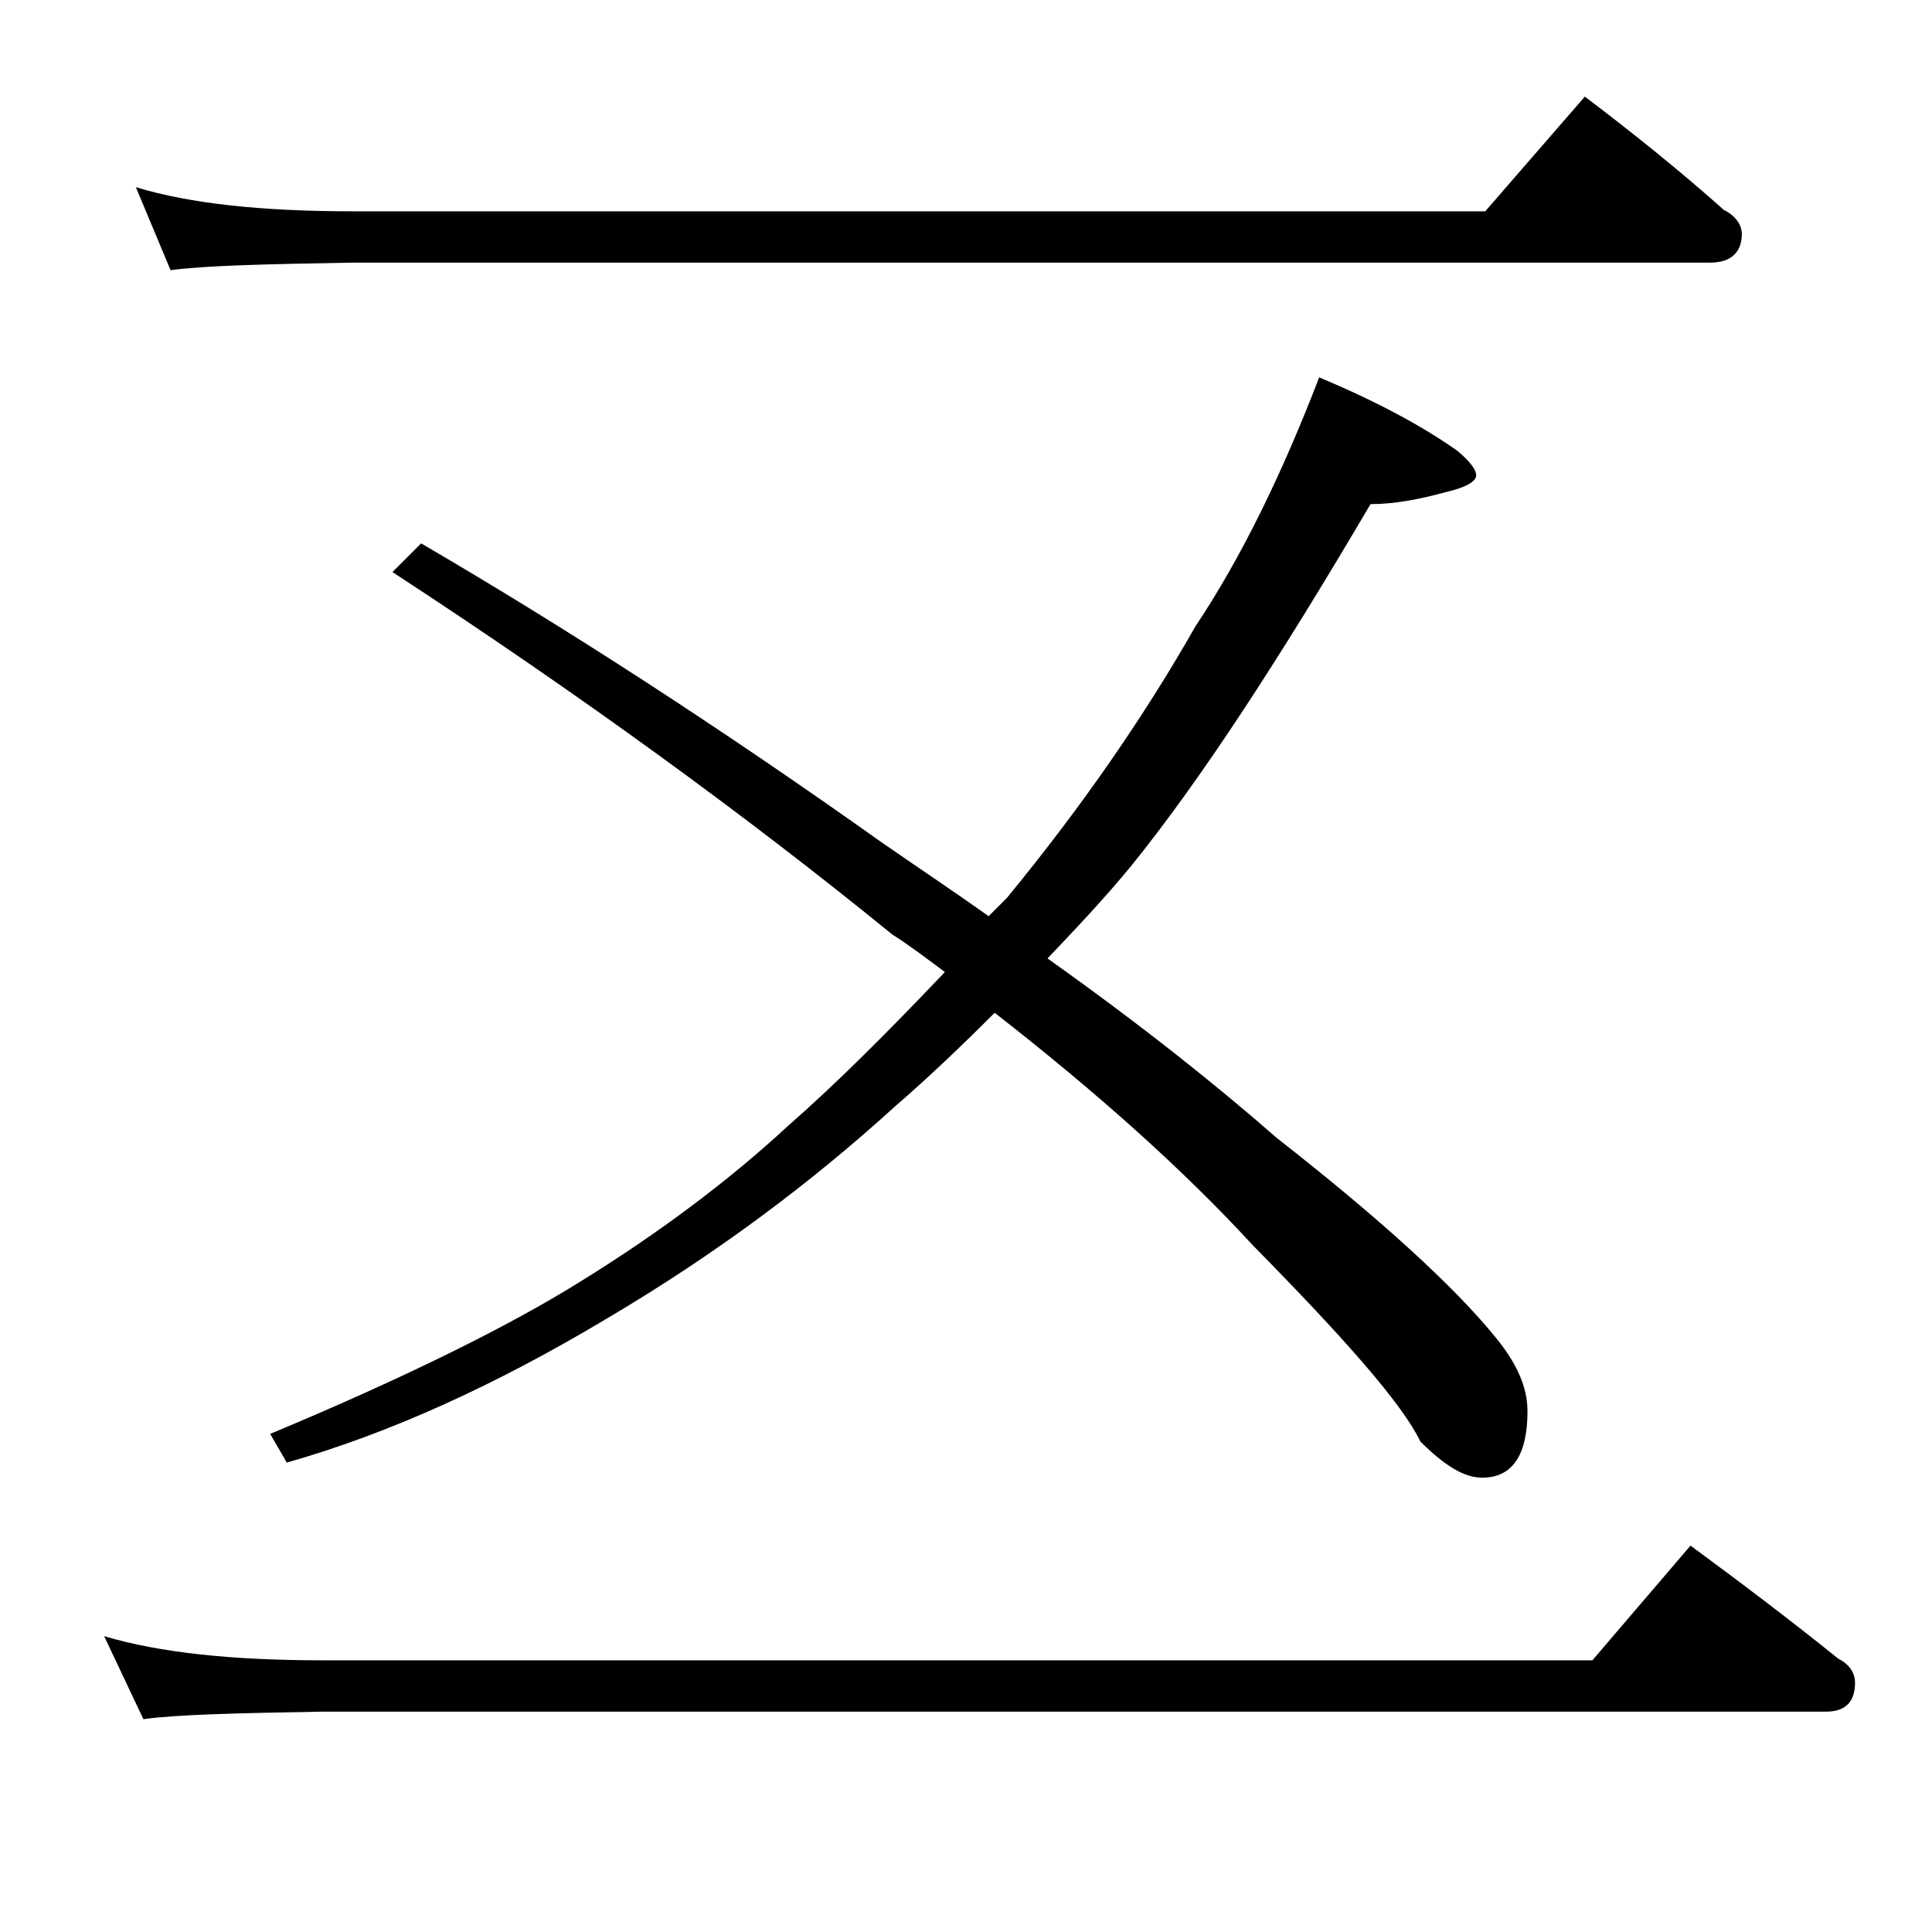
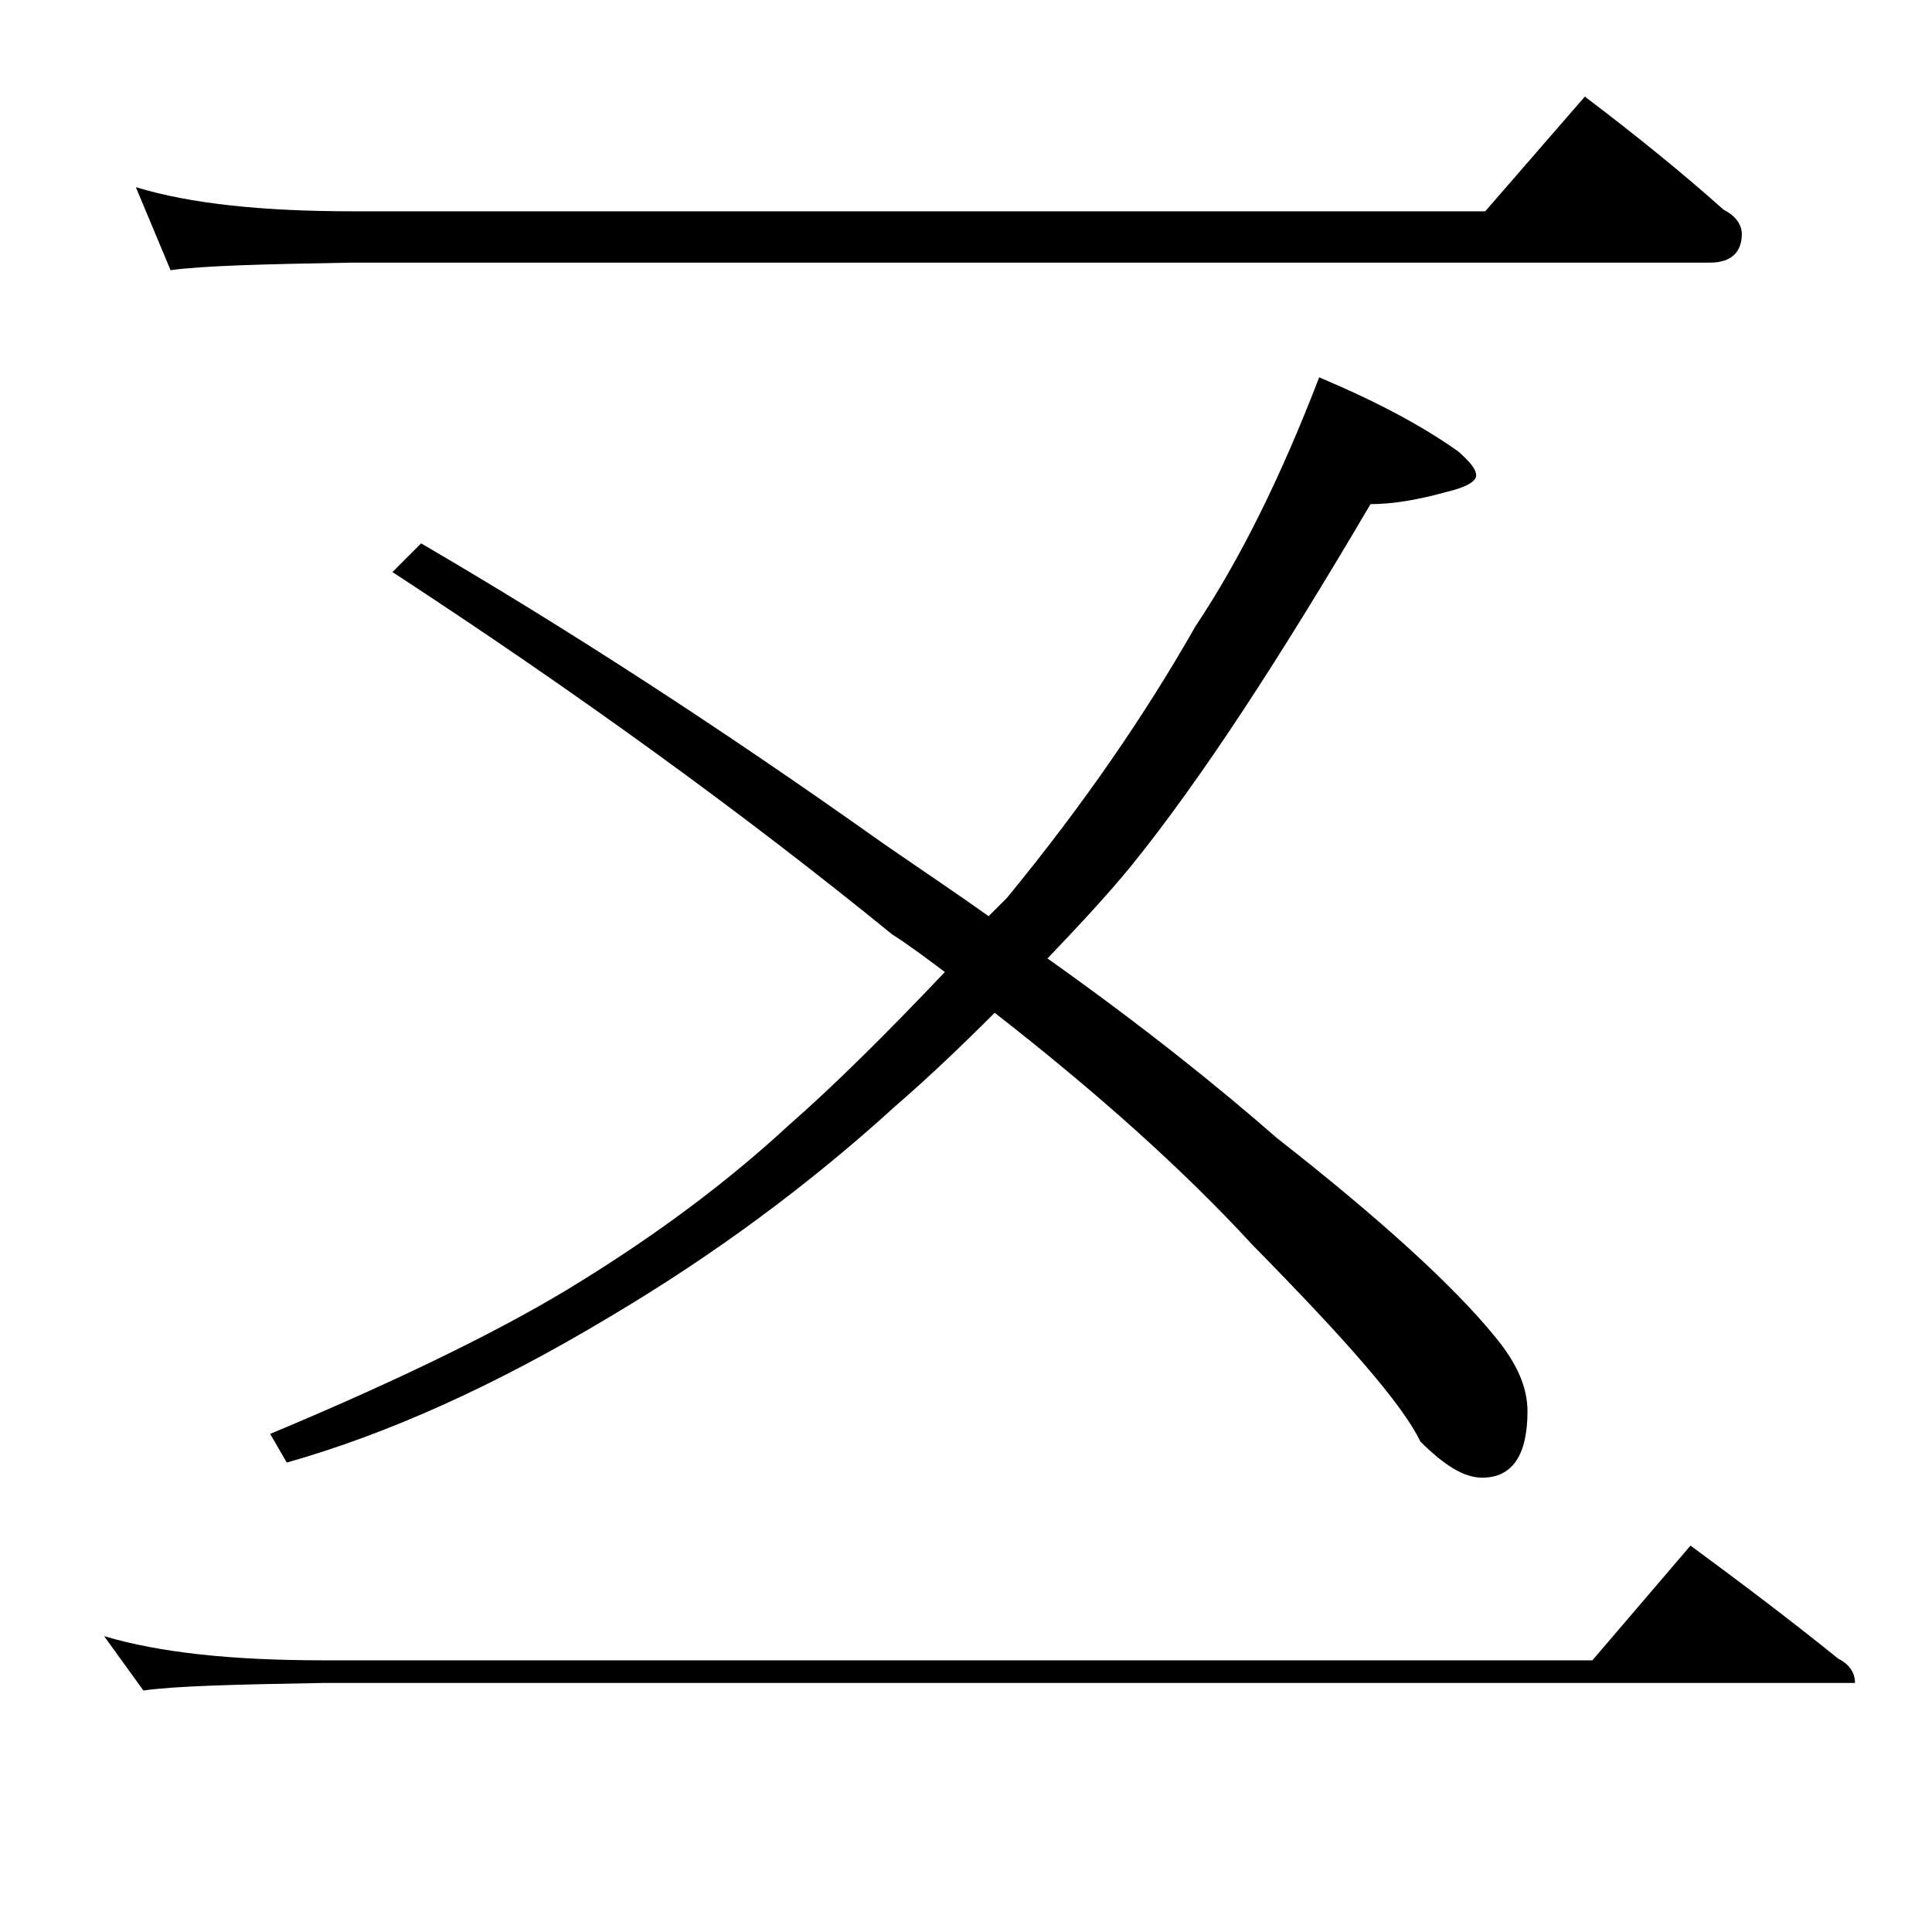
<svg xmlns="http://www.w3.org/2000/svg" version="1.1" id="Layer_1" x="0px" y="0px" viewBox="0 0 128 128" enable-background="new 0 0 128 128" xml:space="preserve">
-   <path d="M6.9,108.4c3.7,1.1,8.5,1.6,14.5,1.6h84.1l6.5-7.6c3.4,2.5,6.7,5,9.8,7.5c0.8,0.4,1.1,1,1.1,1.6c0,1.2-0.6,1.9-1.9,1.9H21.4  c-5.8,0.1-9.8,0.2-11.9,0.5L6.9,108.4z M9,12.4c3.6,1.1,8.4,1.6,14.4,1.6h75l6.6-7.6c3.3,2.5,6.4,5,9.2,7.5c0.8,0.4,1.2,1,1.2,1.6  c0,1.2-0.7,1.9-2.1,1.9h-90c-5.8,0.1-9.8,0.2-12,0.5L9,12.4z M87.4,25c3.8,1.6,6.8,3.2,9.2,4.9c0.8,0.7,1.2,1.2,1.2,1.6  c0,0.4-0.7,0.8-2,1.1c-1.8,0.5-3.5,0.8-5,0.8c-6,10.2-11.2,18.2-15.8,23.9c-1.8,2.2-3.7,4.2-5.6,6.2c6.2,4.4,11.2,8.4,15.2,11.9  c6.9,5.4,11.7,9.8,14.4,13.1c1.5,1.8,2.2,3.4,2.2,5c0,2.9-1,4.4-3,4.4c-1.2,0-2.5-0.8-4.1-2.4c-1.2-2.5-5-6.8-11.1-13  c-4.6-5-10.3-10.1-17.1-15.4c-2.2,2.2-4.4,4.3-6.6,6.2c-5.6,5.1-11.9,9.8-19,14C32.8,91.8,25.7,95,19,96.9L17.9,95  c9.1-3.8,15.9-7.2,20.4-10c5.2-3.2,9.9-6.7,13.9-10.4c3.2-2.8,6.6-6.2,10.4-10.2c-1.2-0.9-2.4-1.8-3.5-2.5C49.4,54,38.4,46,26,37.9  l1.9-1.9c9.6,5.6,19.8,12.2,30.5,19.8c2.6,1.8,5,3.4,7.1,4.9c0.4-0.4,0.8-0.8,1.2-1.2c5.1-6.2,9.2-12.2,12.5-18  C82.2,37,84.9,31.5,87.4,25z" />
+   <path d="M6.9,108.4c3.7,1.1,8.5,1.6,14.5,1.6h84.1l6.5-7.6c3.4,2.5,6.7,5,9.8,7.5c0.8,0.4,1.1,1,1.1,1.6H21.4  c-5.8,0.1-9.8,0.2-11.9,0.5L6.9,108.4z M9,12.4c3.6,1.1,8.4,1.6,14.4,1.6h75l6.6-7.6c3.3,2.5,6.4,5,9.2,7.5c0.8,0.4,1.2,1,1.2,1.6  c0,1.2-0.7,1.9-2.1,1.9h-90c-5.8,0.1-9.8,0.2-12,0.5L9,12.4z M87.4,25c3.8,1.6,6.8,3.2,9.2,4.9c0.8,0.7,1.2,1.2,1.2,1.6  c0,0.4-0.7,0.8-2,1.1c-1.8,0.5-3.5,0.8-5,0.8c-6,10.2-11.2,18.2-15.8,23.9c-1.8,2.2-3.7,4.2-5.6,6.2c6.2,4.4,11.2,8.4,15.2,11.9  c6.9,5.4,11.7,9.8,14.4,13.1c1.5,1.8,2.2,3.4,2.2,5c0,2.9-1,4.4-3,4.4c-1.2,0-2.5-0.8-4.1-2.4c-1.2-2.5-5-6.8-11.1-13  c-4.6-5-10.3-10.1-17.1-15.4c-2.2,2.2-4.4,4.3-6.6,6.2c-5.6,5.1-11.9,9.8-19,14C32.8,91.8,25.7,95,19,96.9L17.9,95  c9.1-3.8,15.9-7.2,20.4-10c5.2-3.2,9.9-6.7,13.9-10.4c3.2-2.8,6.6-6.2,10.4-10.2c-1.2-0.9-2.4-1.8-3.5-2.5C49.4,54,38.4,46,26,37.9  l1.9-1.9c9.6,5.6,19.8,12.2,30.5,19.8c2.6,1.8,5,3.4,7.1,4.9c0.4-0.4,0.8-0.8,1.2-1.2c5.1-6.2,9.2-12.2,12.5-18  C82.2,37,84.9,31.5,87.4,25z" />
</svg>